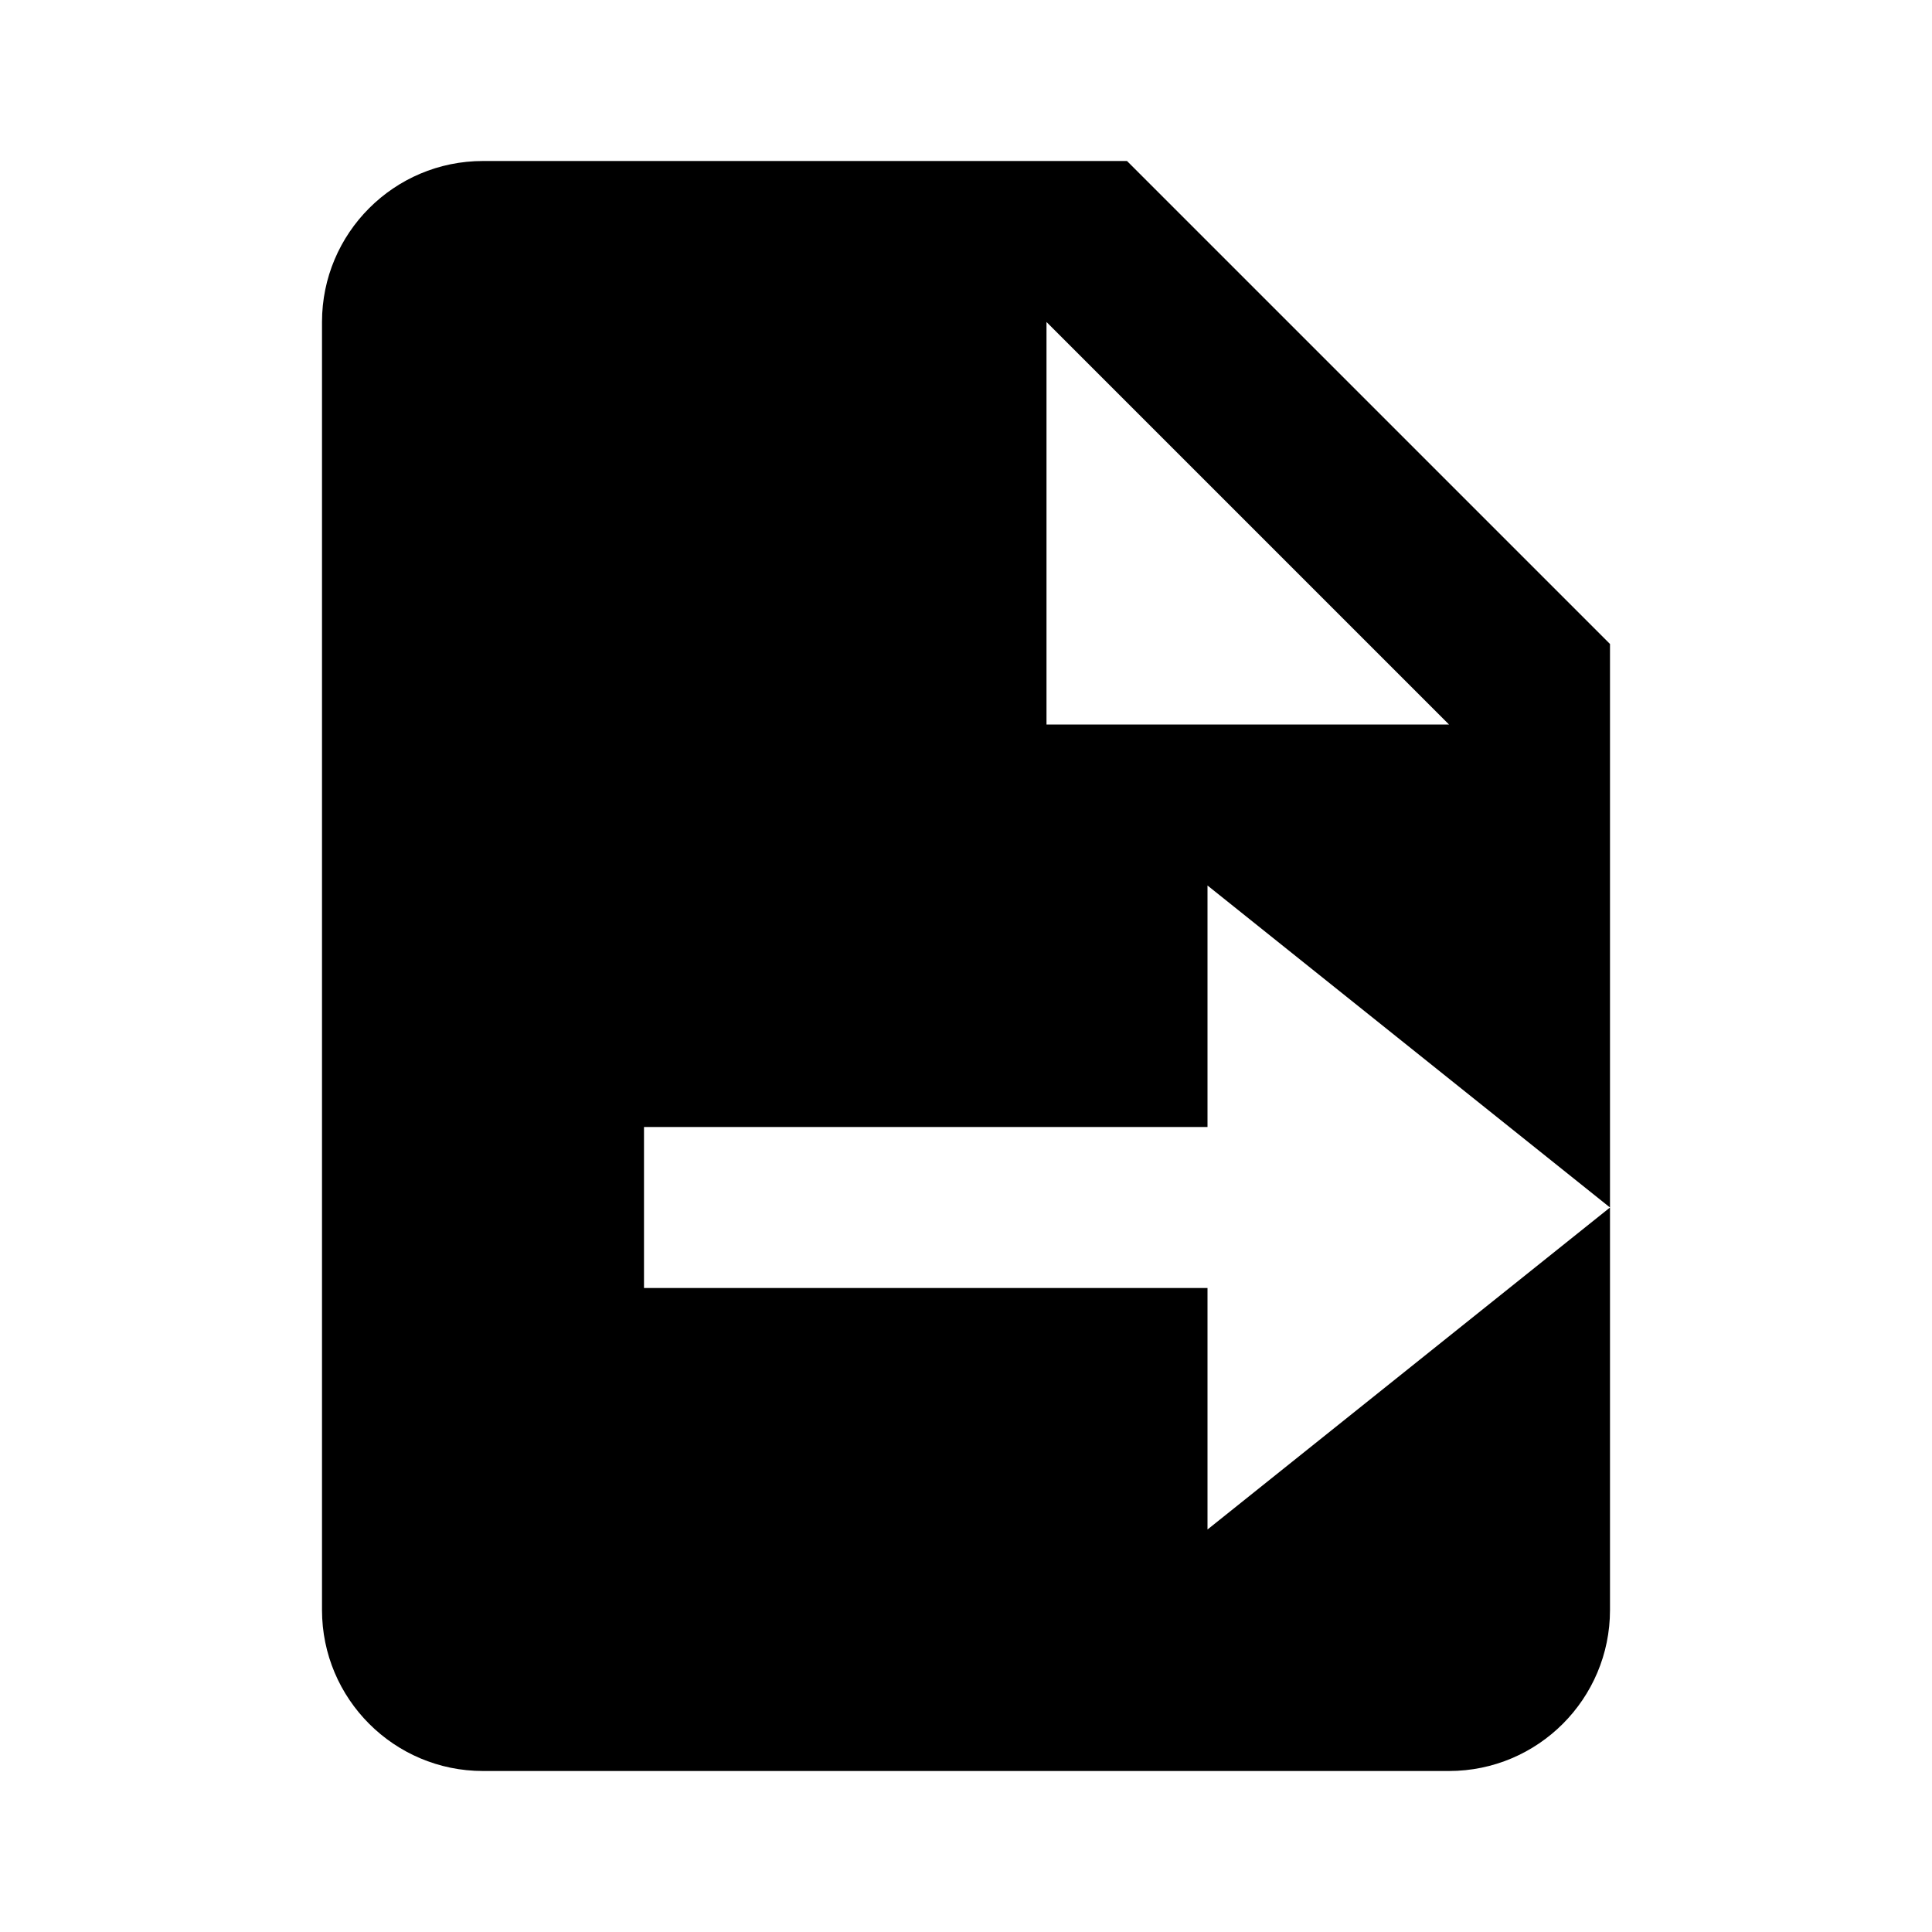
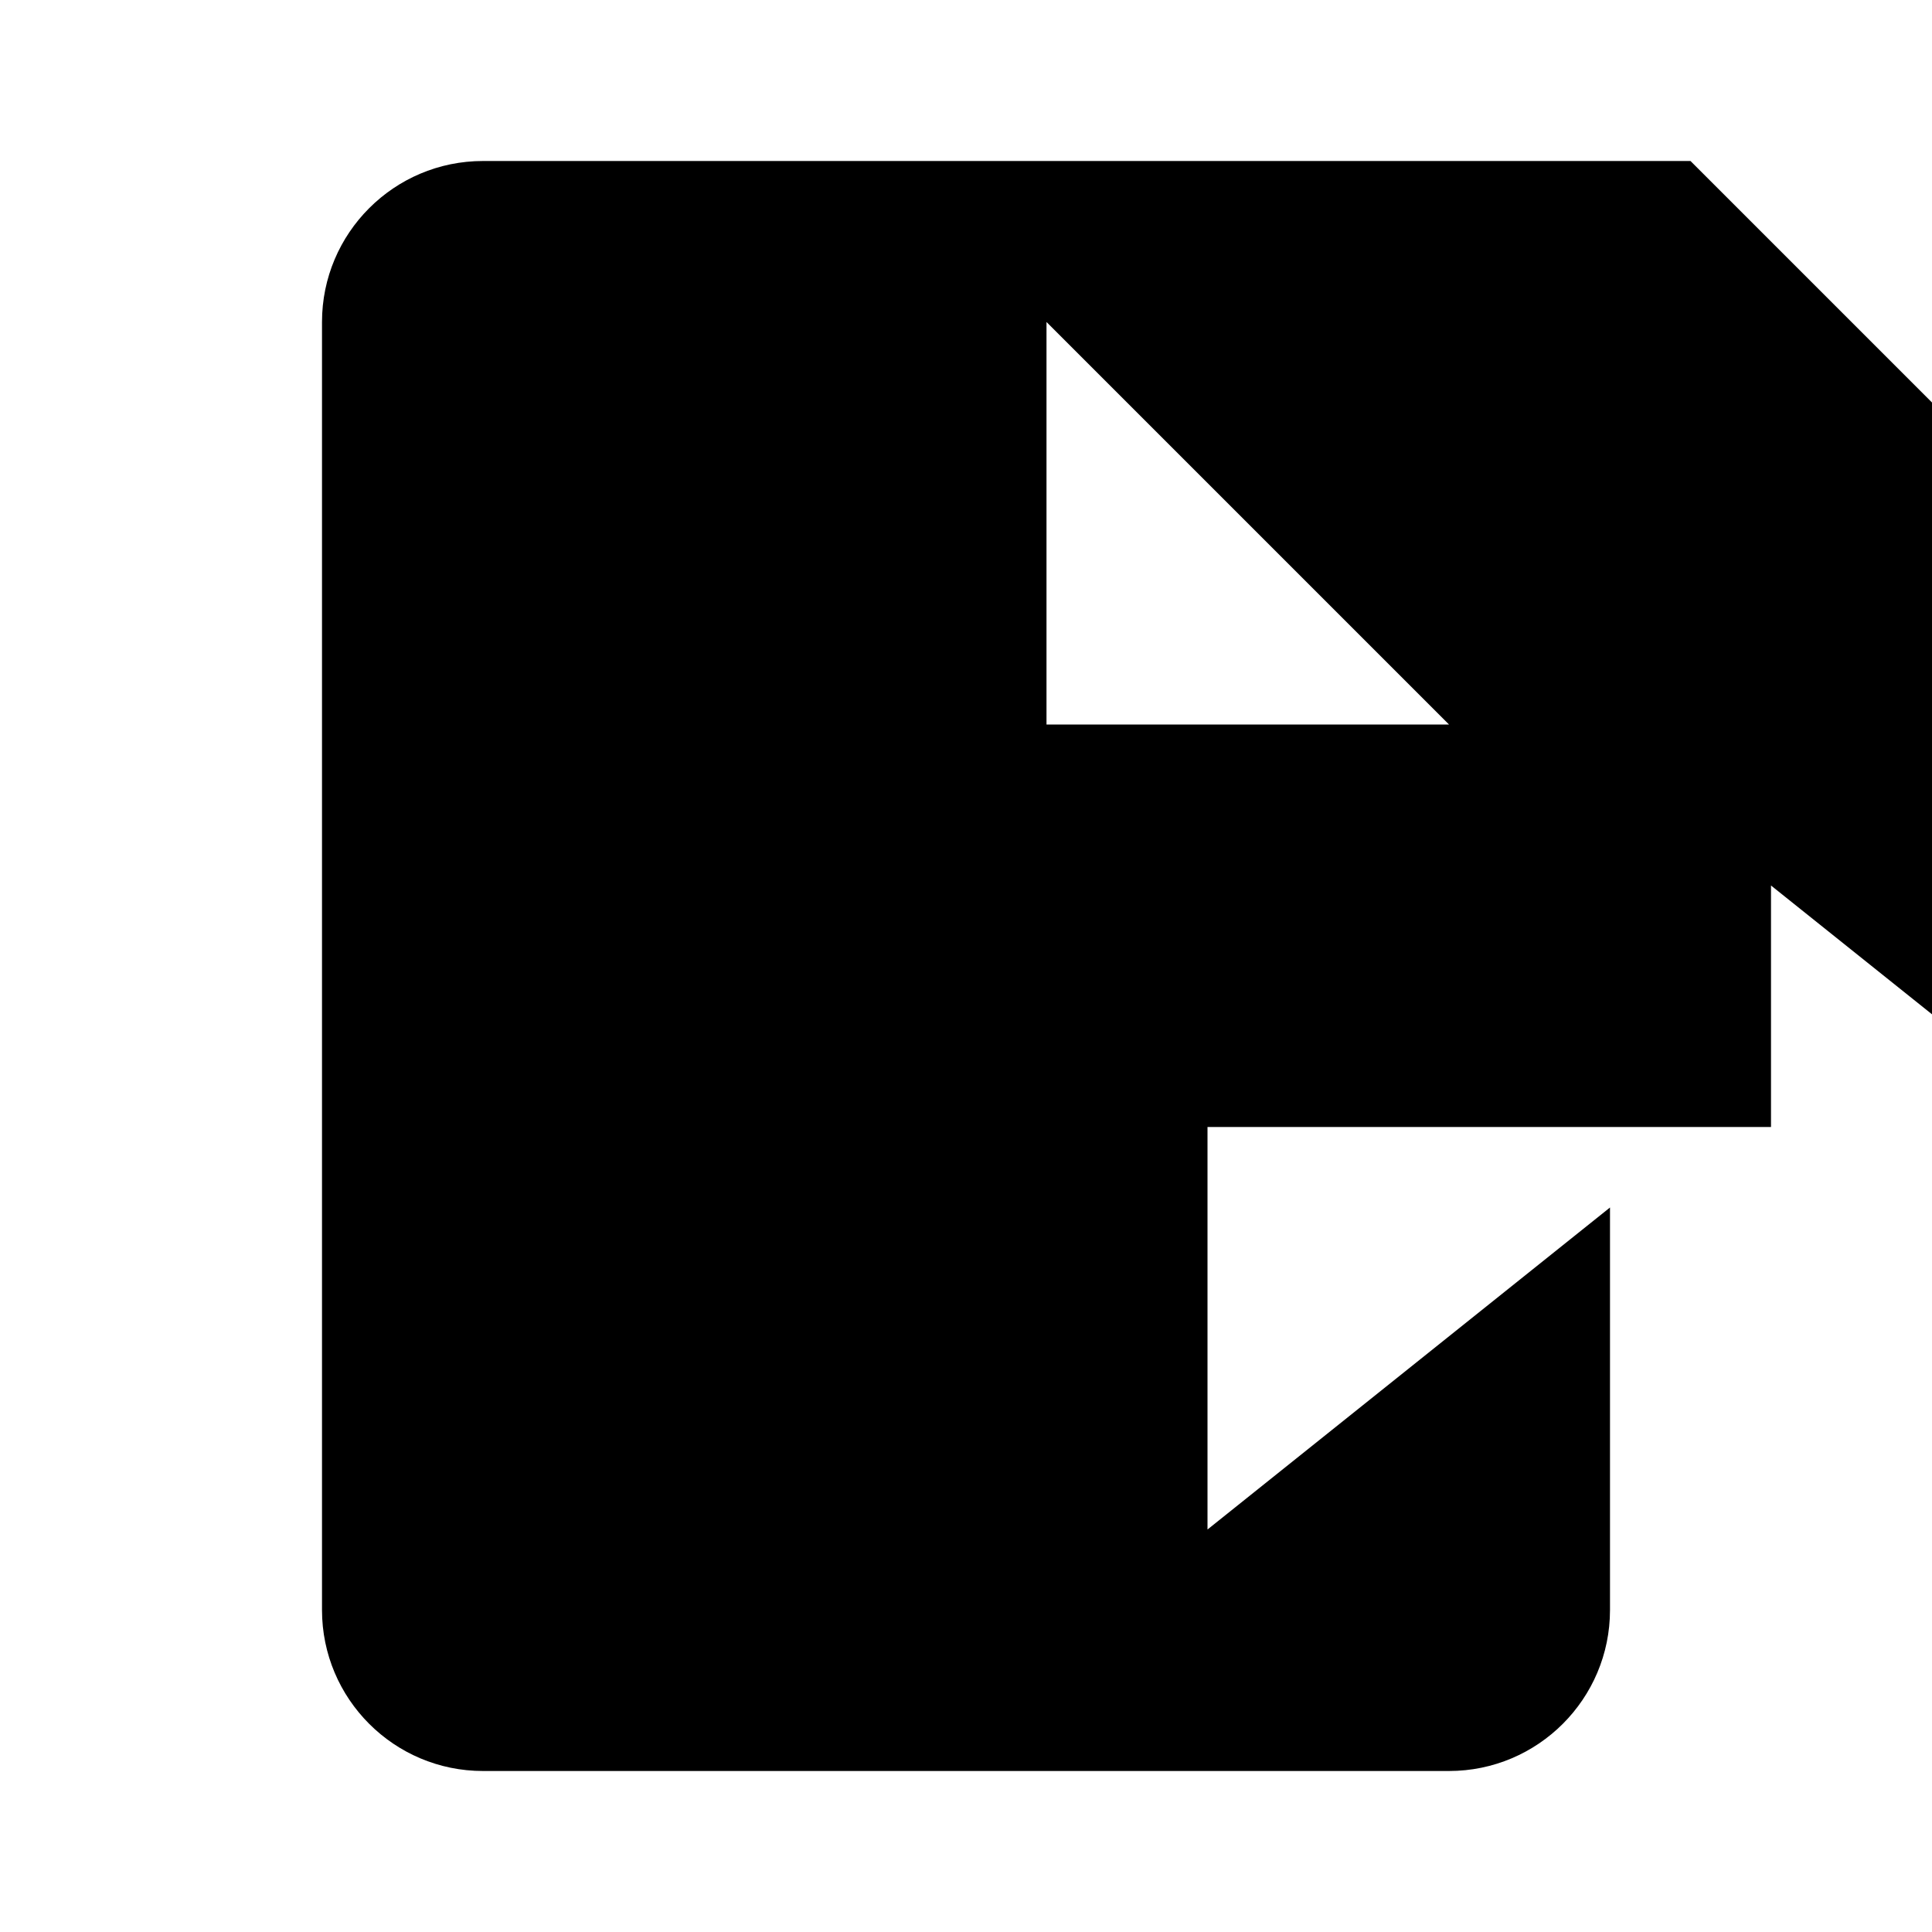
<svg xmlns="http://www.w3.org/2000/svg" width="24" height="24" viewBox="0 0 24 24">
-   <path d="M18,22c1.104,0,2-0.896,2-2v-5l-5,4v-3H8v-2h7v-3l5,4V8l-6-6H6C4.896,2,4,2.896,4,4v16c0,1.104,0.896,2,2,2H18z M13,4l5,5 h-4c-0.553,0-1,0-1,0V4z" />
+   <path d="M18,22c1.104,0,2-0.896,2-2v-5l-5,4v-3v-2h7v-3l5,4V8l-6-6H6C4.896,2,4,2.896,4,4v16c0,1.104,0.896,2,2,2H18z M13,4l5,5 h-4c-0.553,0-1,0-1,0V4z" />
</svg>